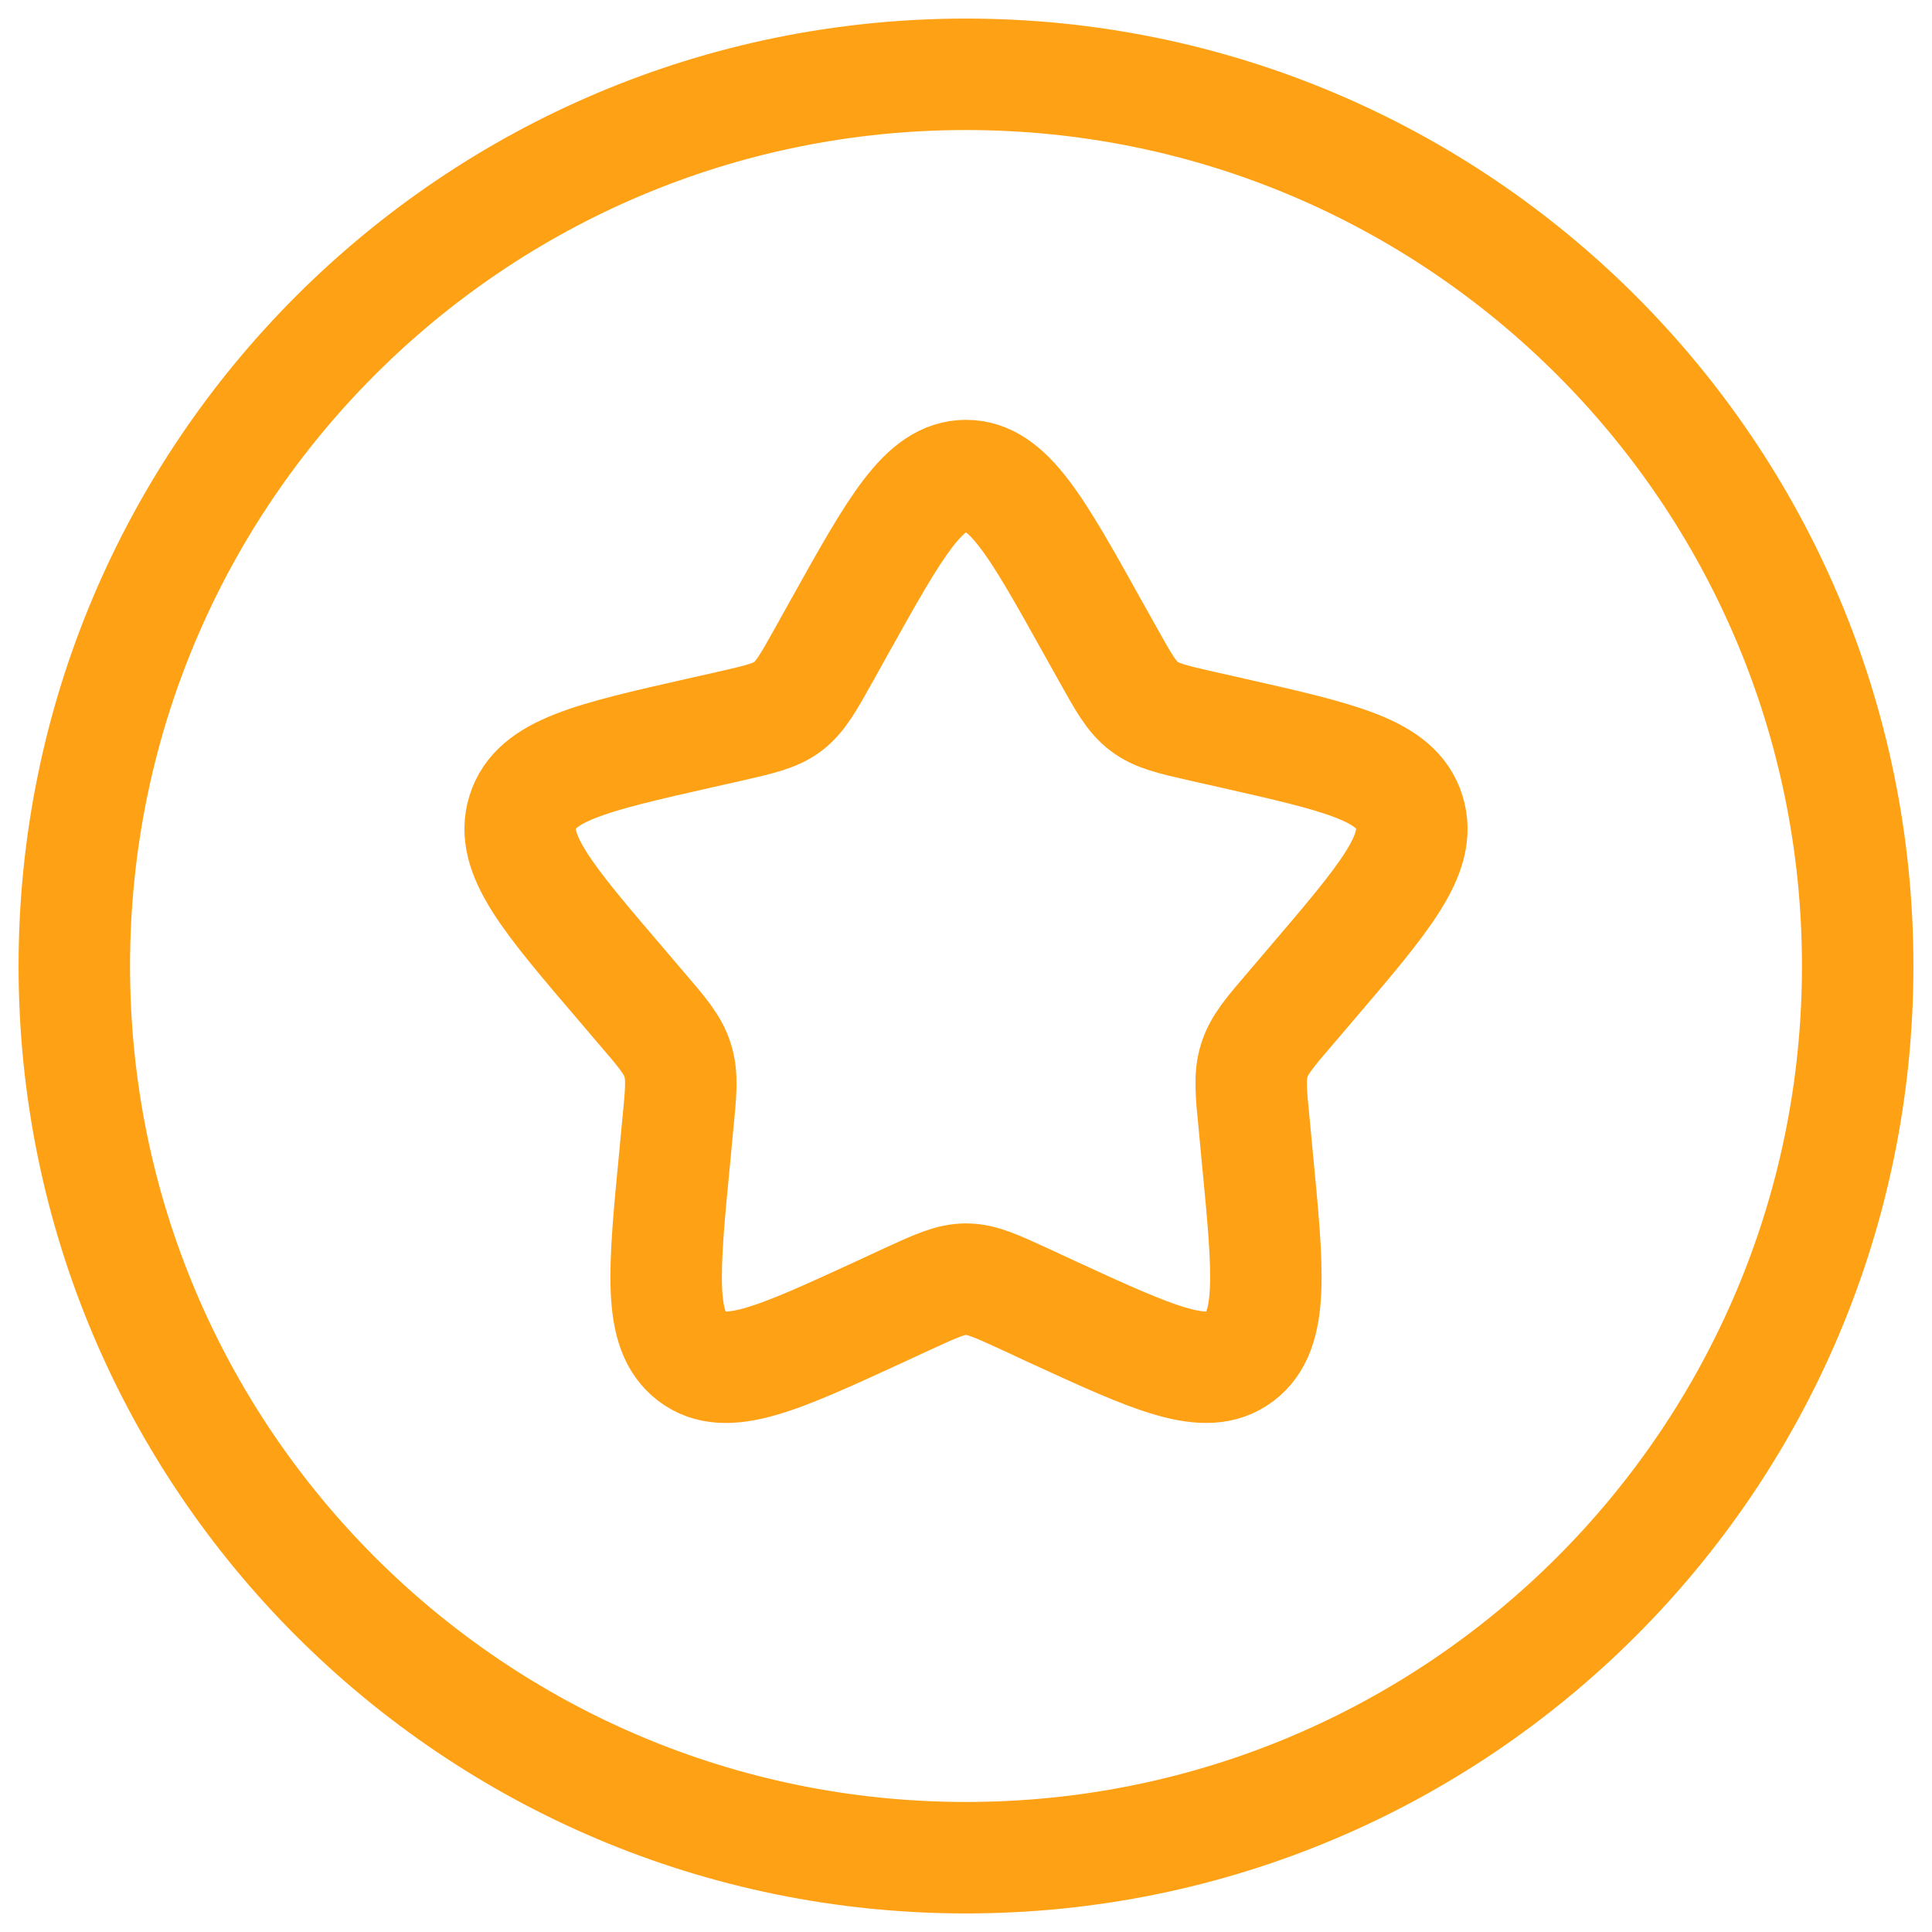
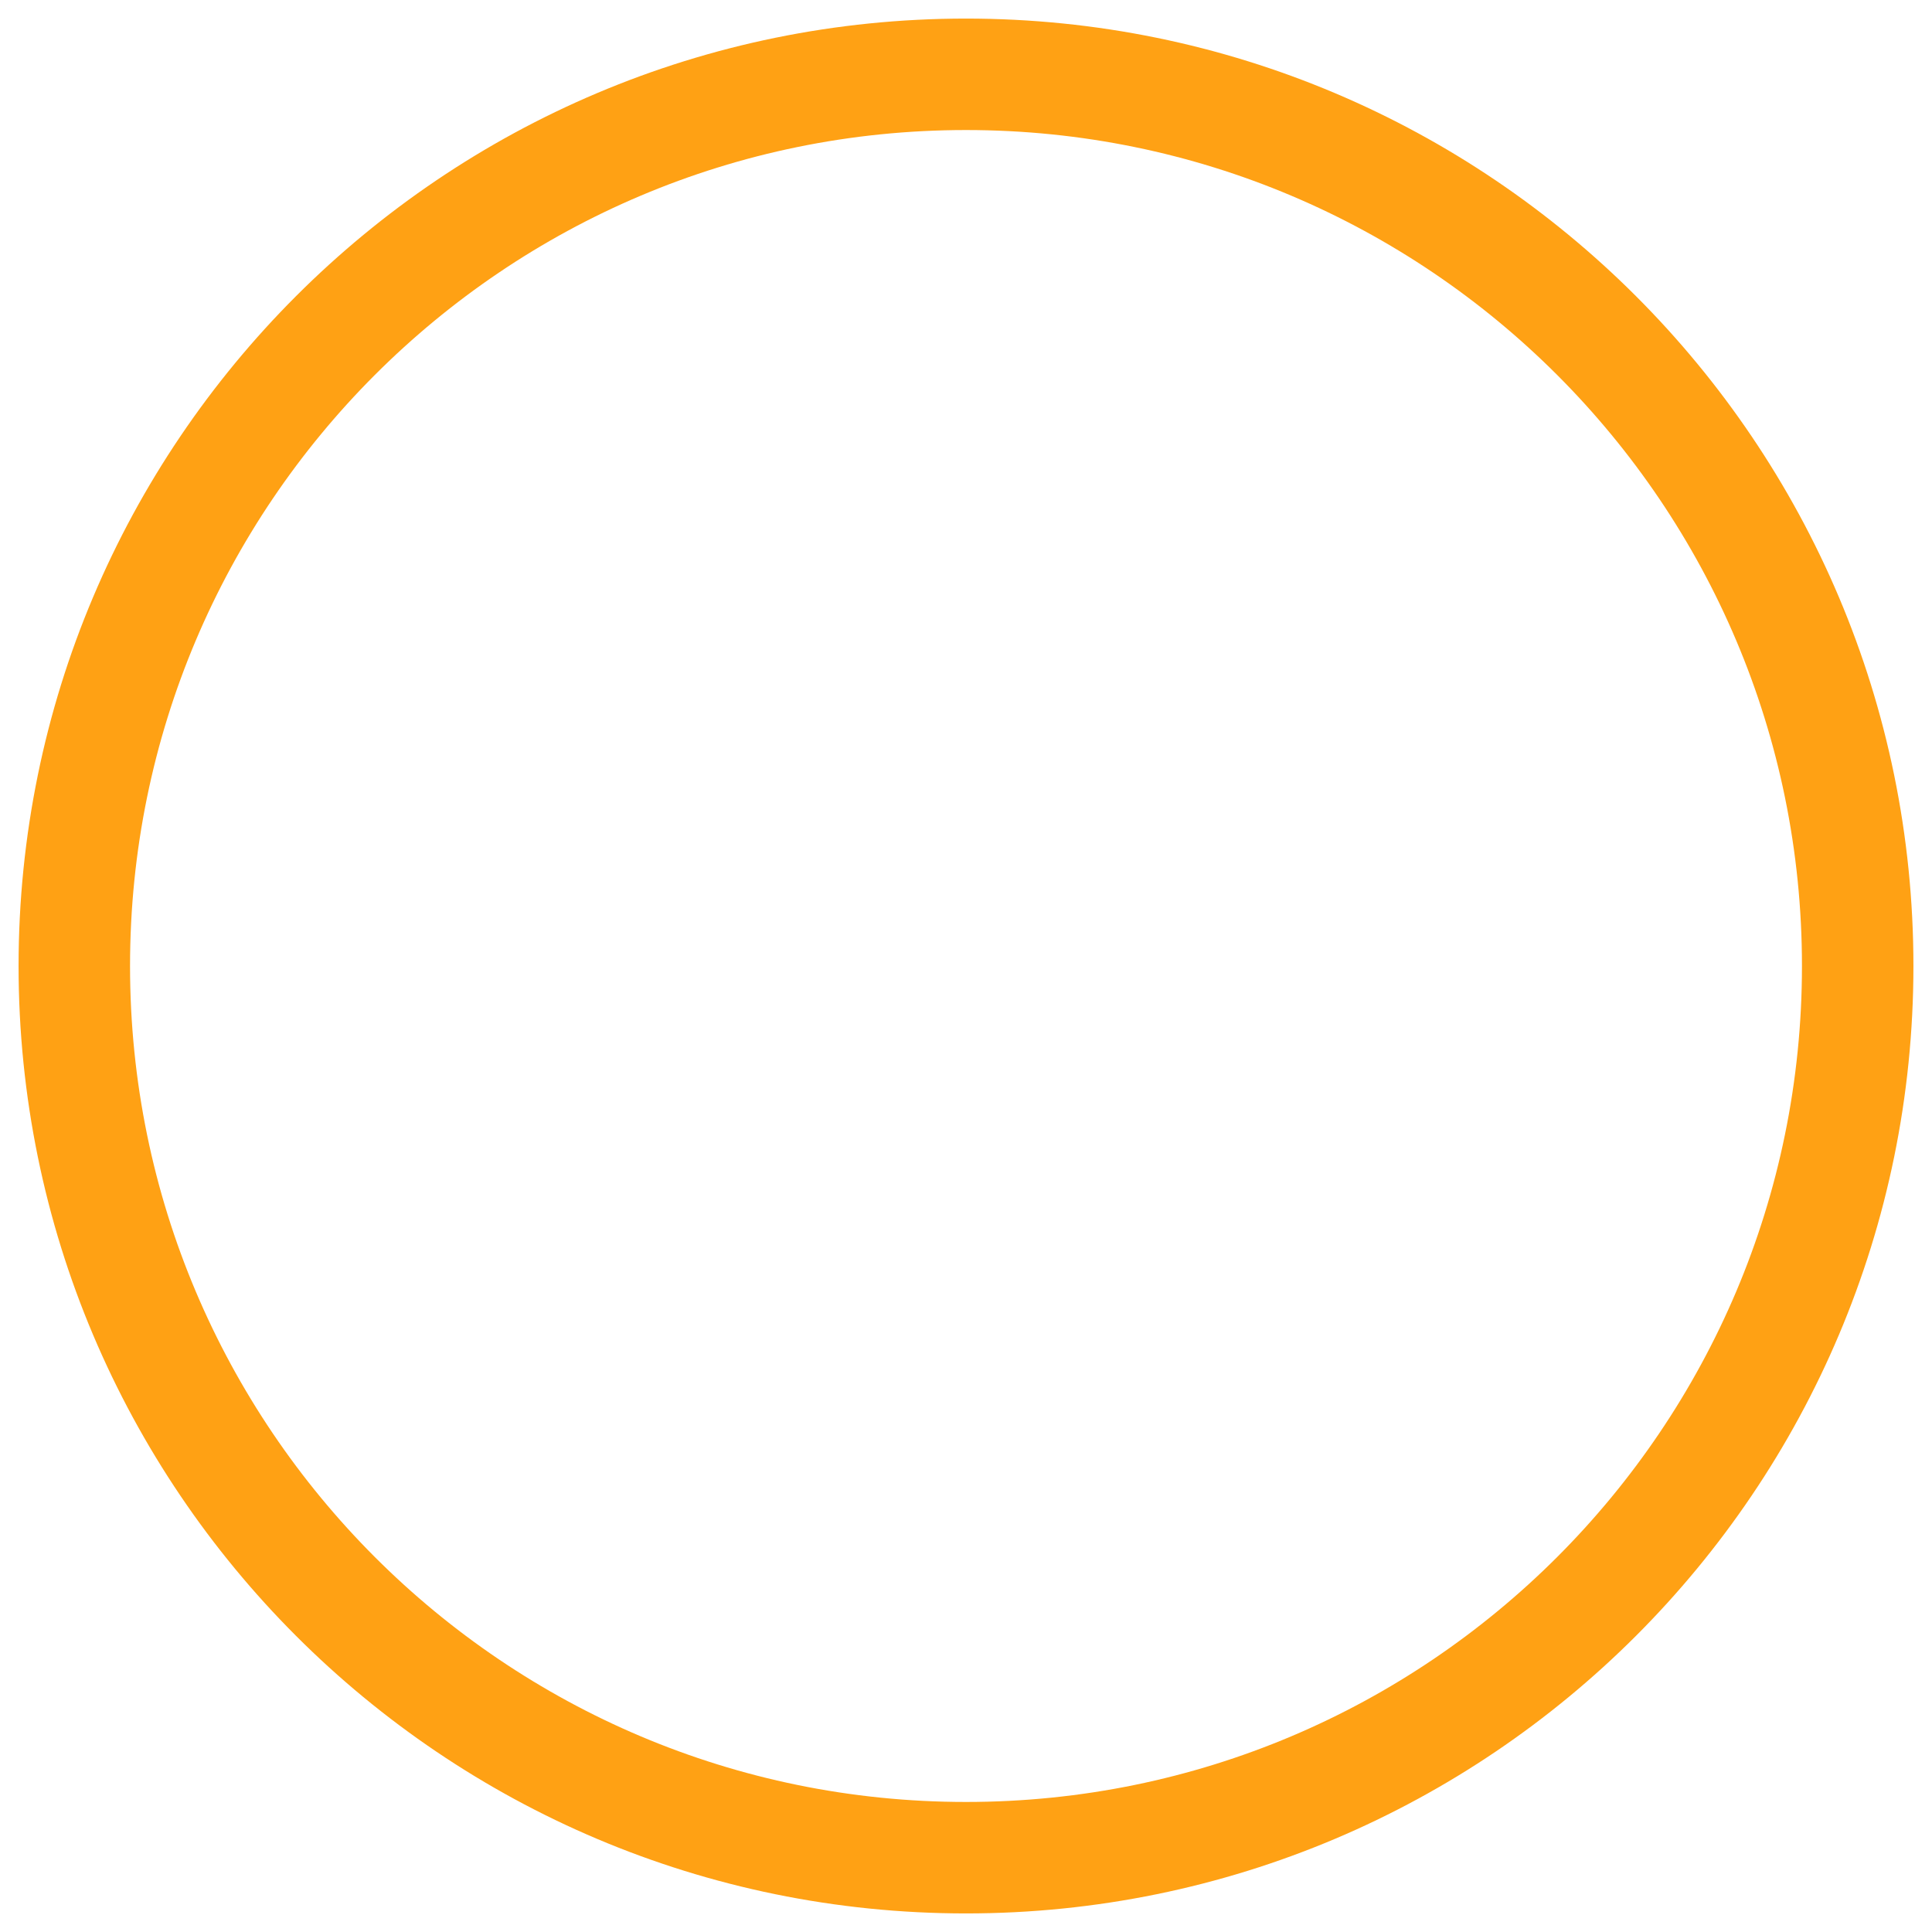
<svg xmlns="http://www.w3.org/2000/svg" width="26" height="26" viewBox="0 0 26 26" fill="none">
  <path d="M13 25C19.627 25 25 19.627 25 13C25 6.373 19.627 1 13 1C6.373 1 1 6.373 1 13C1 19.627 6.373 25 13 25Z" stroke="#FFA114" stroke-width="1.5" />
-   <path d="M11.292 8.445C12.052 7.082 12.432 6.4 13 6.4C13.568 6.4 13.948 7.082 14.707 8.445L14.904 8.797C15.12 9.185 15.228 9.378 15.396 9.505C15.564 9.634 15.775 9.682 16.194 9.777L16.576 9.863C18.052 10.197 18.79 10.364 18.965 10.929C19.142 11.493 18.637 12.081 17.632 13.258L17.372 13.563C17.086 13.896 16.943 14.064 16.88 14.271C16.814 14.477 16.835 14.7 16.88 15.147L16.918 15.552C17.07 17.122 17.146 17.907 16.686 18.256C16.227 18.604 15.537 18.287 14.154 17.651L13.797 17.485C13.404 17.305 13.209 17.214 13 17.214C12.792 17.214 12.595 17.305 12.203 17.485L11.845 17.651C10.463 18.287 9.773 18.605 9.313 18.256C8.854 17.908 8.93 17.122 9.082 15.552L9.12 15.147C9.165 14.7 9.186 14.477 9.12 14.271C9.057 14.064 8.914 13.896 8.628 13.563L8.368 13.258C7.362 12.082 6.858 11.494 7.035 10.929C7.21 10.365 7.947 10.197 9.423 9.863L9.806 9.777C10.226 9.681 10.434 9.634 10.604 9.507C10.771 9.378 10.88 9.185 11.095 8.799L11.292 8.445Z" stroke="#FFA114" stroke-width="1.5" />
</svg>